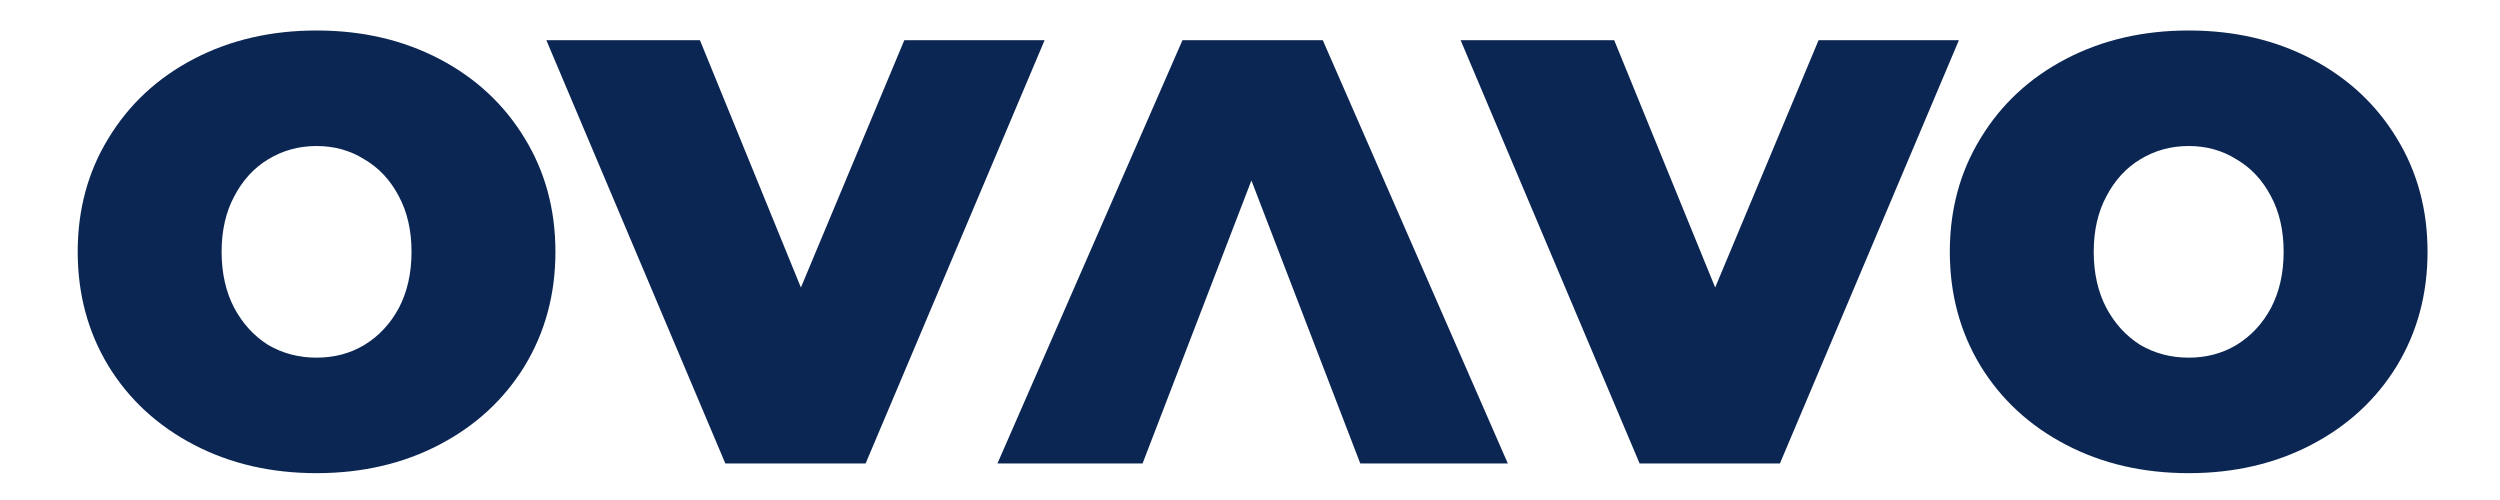
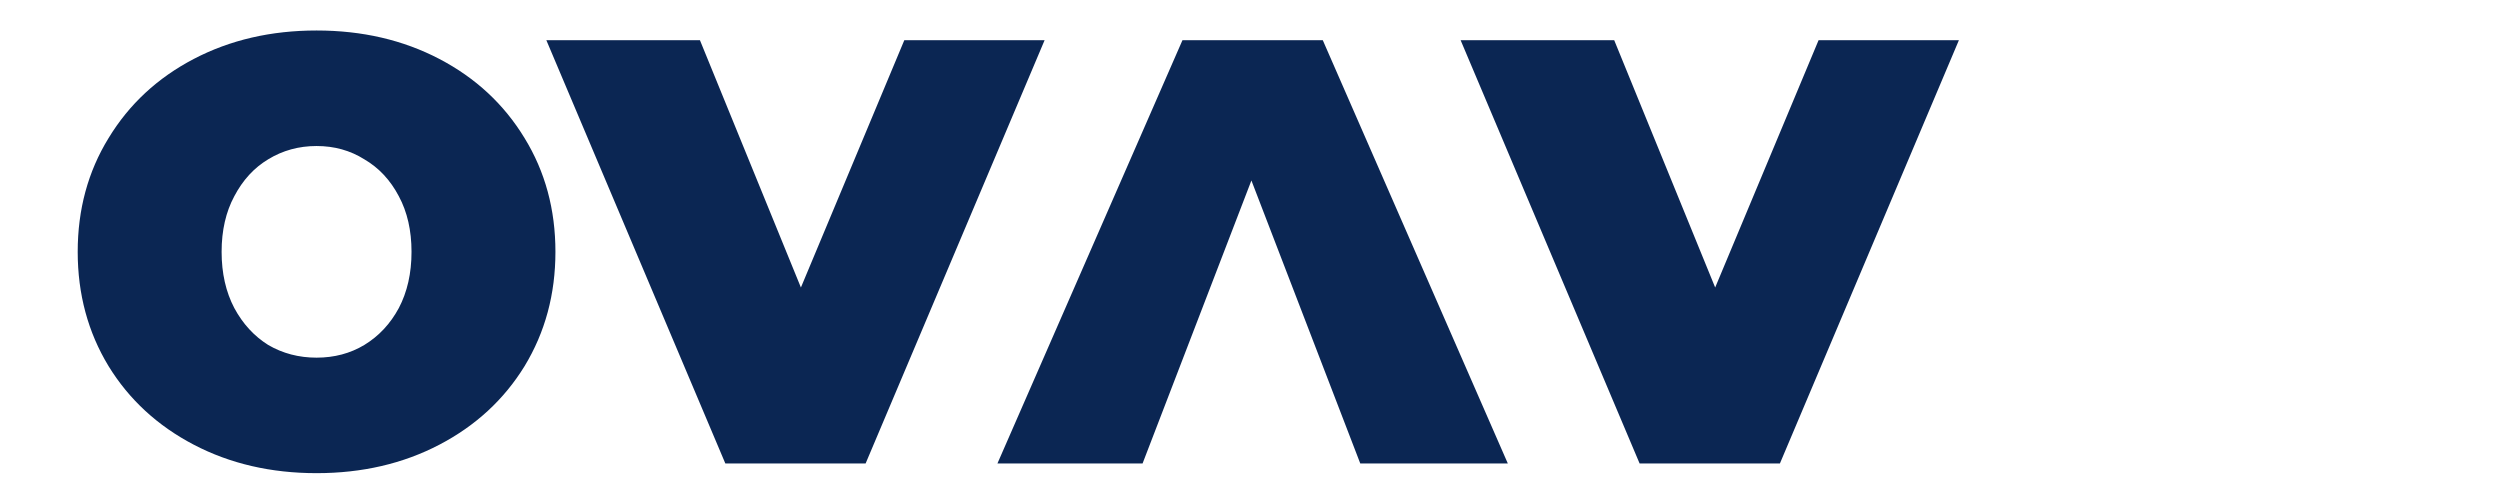
<svg xmlns="http://www.w3.org/2000/svg" xmlns:ns1="http://www.inkscape.org/namespaces/inkscape" xmlns:ns2="http://sodipodi.sourceforge.net/DTD/sodipodi-0.dtd" width="110mm" height="22mm" viewBox="0 0 110 22" version="1.1" id="svg132" ns1:version="1.0.1 (3bc2e813f5, 2020-09-07)" ns2:docname="ovavo.svg">
  <defs id="defs126" />
  <ns2:namedview id="base" pagecolor="#ffffff" bordercolor="#666666" borderopacity="1.0" ns1:pageopacity="0.0" ns1:pageshadow="2" ns1:zoom="1.979899" ns1:cx="234.51077" ns1:cy="102.15399" ns1:document-units="mm" ns1:current-layer="layer1" ns1:document-rotation="0" showgrid="false" width="120mm" ns1:window-width="1285" ns1:window-height="1040" ns1:window-x="208" ns1:window-y="1080" ns1:window-maximized="0" />
  <g ns1:label="Katman 1" ns1:groupmode="layer" id="layer1">
    <g aria-label="OVAVO" id="text12" style="font-style:normal;font-weight:normal;font-size:26.607px;line-height:1.25;font-family:sans-serif;fill:#0b2653;fill-opacity:1;stroke:none;stroke-width:0.265" transform="translate(-49.31,-45.872)">
      <path d="m 63.239,66.691 q -3.007,0 -5.401,-1.251 -2.395,-1.251 -3.752,-3.459 -1.357,-2.235 -1.357,-5.029 0,-2.794 1.357,-5.002 1.357,-2.235 3.752,-3.485 2.395,-1.251 5.401,-1.251 3.007,0 5.401,1.251 2.395,1.251 3.752,3.485 1.357,2.208 1.357,5.002 0,2.794 -1.357,5.029 -1.357,2.208 -3.752,3.459 -2.395,1.251 -5.401,1.251 z m 0,-5.082 q 1.171,0 2.102,-0.559 0.958,-0.585 1.517,-1.623 0.559,-1.064 0.559,-2.474 0,-1.41 -0.559,-2.448 -0.559,-1.064 -1.517,-1.623 -0.931,-0.585 -2.102,-0.585 -1.171,0 -2.129,0.585 -0.931,0.559 -1.49,1.623 -0.559,1.038 -0.559,2.448 0,1.41 0.559,2.474 0.559,1.038 1.49,1.623 0.958,0.559 2.129,0.559 z" style="font-style:normal;font-variant:normal;font-weight:900;font-stretch:normal;font-size:26.607px;font-family:Montserrat;-inkscape-font-specification:'Montserrat Heavy';fill:#0b2653;fill-opacity:1;stroke-width:0.265" id="path97" />
      <path d="M 95.273,47.64 87.397,66.265 H 81.225 L 73.349,47.64 h 6.758 l 4.443,10.882 4.55,-10.882 z" style="font-style:normal;font-variant:normal;font-weight:900;font-stretch:normal;font-size:26.607px;font-family:Montserrat;-inkscape-font-specification:'Montserrat Heavy';fill:#0b2653;fill-opacity:1;stroke-width:0.265" id="path99" />
-       <path d="m 104.372,53.813 v 0 l -4.789,12.452 h -6.386 l 8.142,-18.625 h 6.173 l 8.142,18.625 h -6.492 z m 0,0 z" style="font-style:normal;font-variant:normal;font-weight:900;font-stretch:normal;font-size:26.607px;font-family:Montserrat;-inkscape-font-specification:'Montserrat Heavy';fill:#0b2653;fill-opacity:1;stroke-width:0.265" id="path101" ns2:nodetypes="ccccccccccccc" />
+       <path d="m 104.372,53.813 v 0 l -4.789,12.452 h -6.386 l 8.142,-18.625 h 6.173 l 8.142,18.625 h -6.492 z z" style="font-style:normal;font-variant:normal;font-weight:900;font-stretch:normal;font-size:26.607px;font-family:Montserrat;-inkscape-font-specification:'Montserrat Heavy';fill:#0b2653;fill-opacity:1;stroke-width:0.265" id="path101" ns2:nodetypes="ccccccccccccc" />
      <path d="m 135.502,47.64 -7.876,18.625 h -6.173 l -7.876,-18.625 h 6.758 l 4.443,10.882 4.55,-10.882 z" style="font-style:normal;font-variant:normal;font-weight:900;font-stretch:normal;font-size:26.607px;font-family:Montserrat;-inkscape-font-specification:'Montserrat Heavy';fill:#0b2653;fill-opacity:1;stroke-width:0.265" id="path103" />
-       <path d="m 145.612,66.691 q -3.007,0 -5.401,-1.251 -2.395,-1.251 -3.752,-3.459 -1.357,-2.235 -1.357,-5.029 0,-2.794 1.357,-5.002 1.357,-2.235 3.752,-3.485 2.395,-1.251 5.401,-1.251 3.007,0 5.401,1.251 2.395,1.251 3.752,3.485 1.357,2.208 1.357,5.002 0,2.794 -1.357,5.029 -1.357,2.208 -3.752,3.459 -2.395,1.251 -5.401,1.251 z m 0,-5.082 q 1.171,0 2.102,-0.559 0.958,-0.585 1.517,-1.623 0.559,-1.064 0.559,-2.474 0,-1.41 -0.559,-2.448 -0.559,-1.064 -1.517,-1.623 -0.931,-0.585 -2.102,-0.585 -1.171,0 -2.129,0.585 -0.931,0.559 -1.49,1.623 -0.559,1.038 -0.559,2.448 0,1.41 0.559,2.474 0.559,1.038 1.49,1.623 0.958,0.559 2.129,0.559 z" style="font-style:normal;font-variant:normal;font-weight:900;font-stretch:normal;font-size:26.607px;font-family:Montserrat;-inkscape-font-specification:'Montserrat Heavy';fill:#0b2653;fill-opacity:1;stroke-width:0.265" id="path105" />
    </g>
  </g>
</svg>